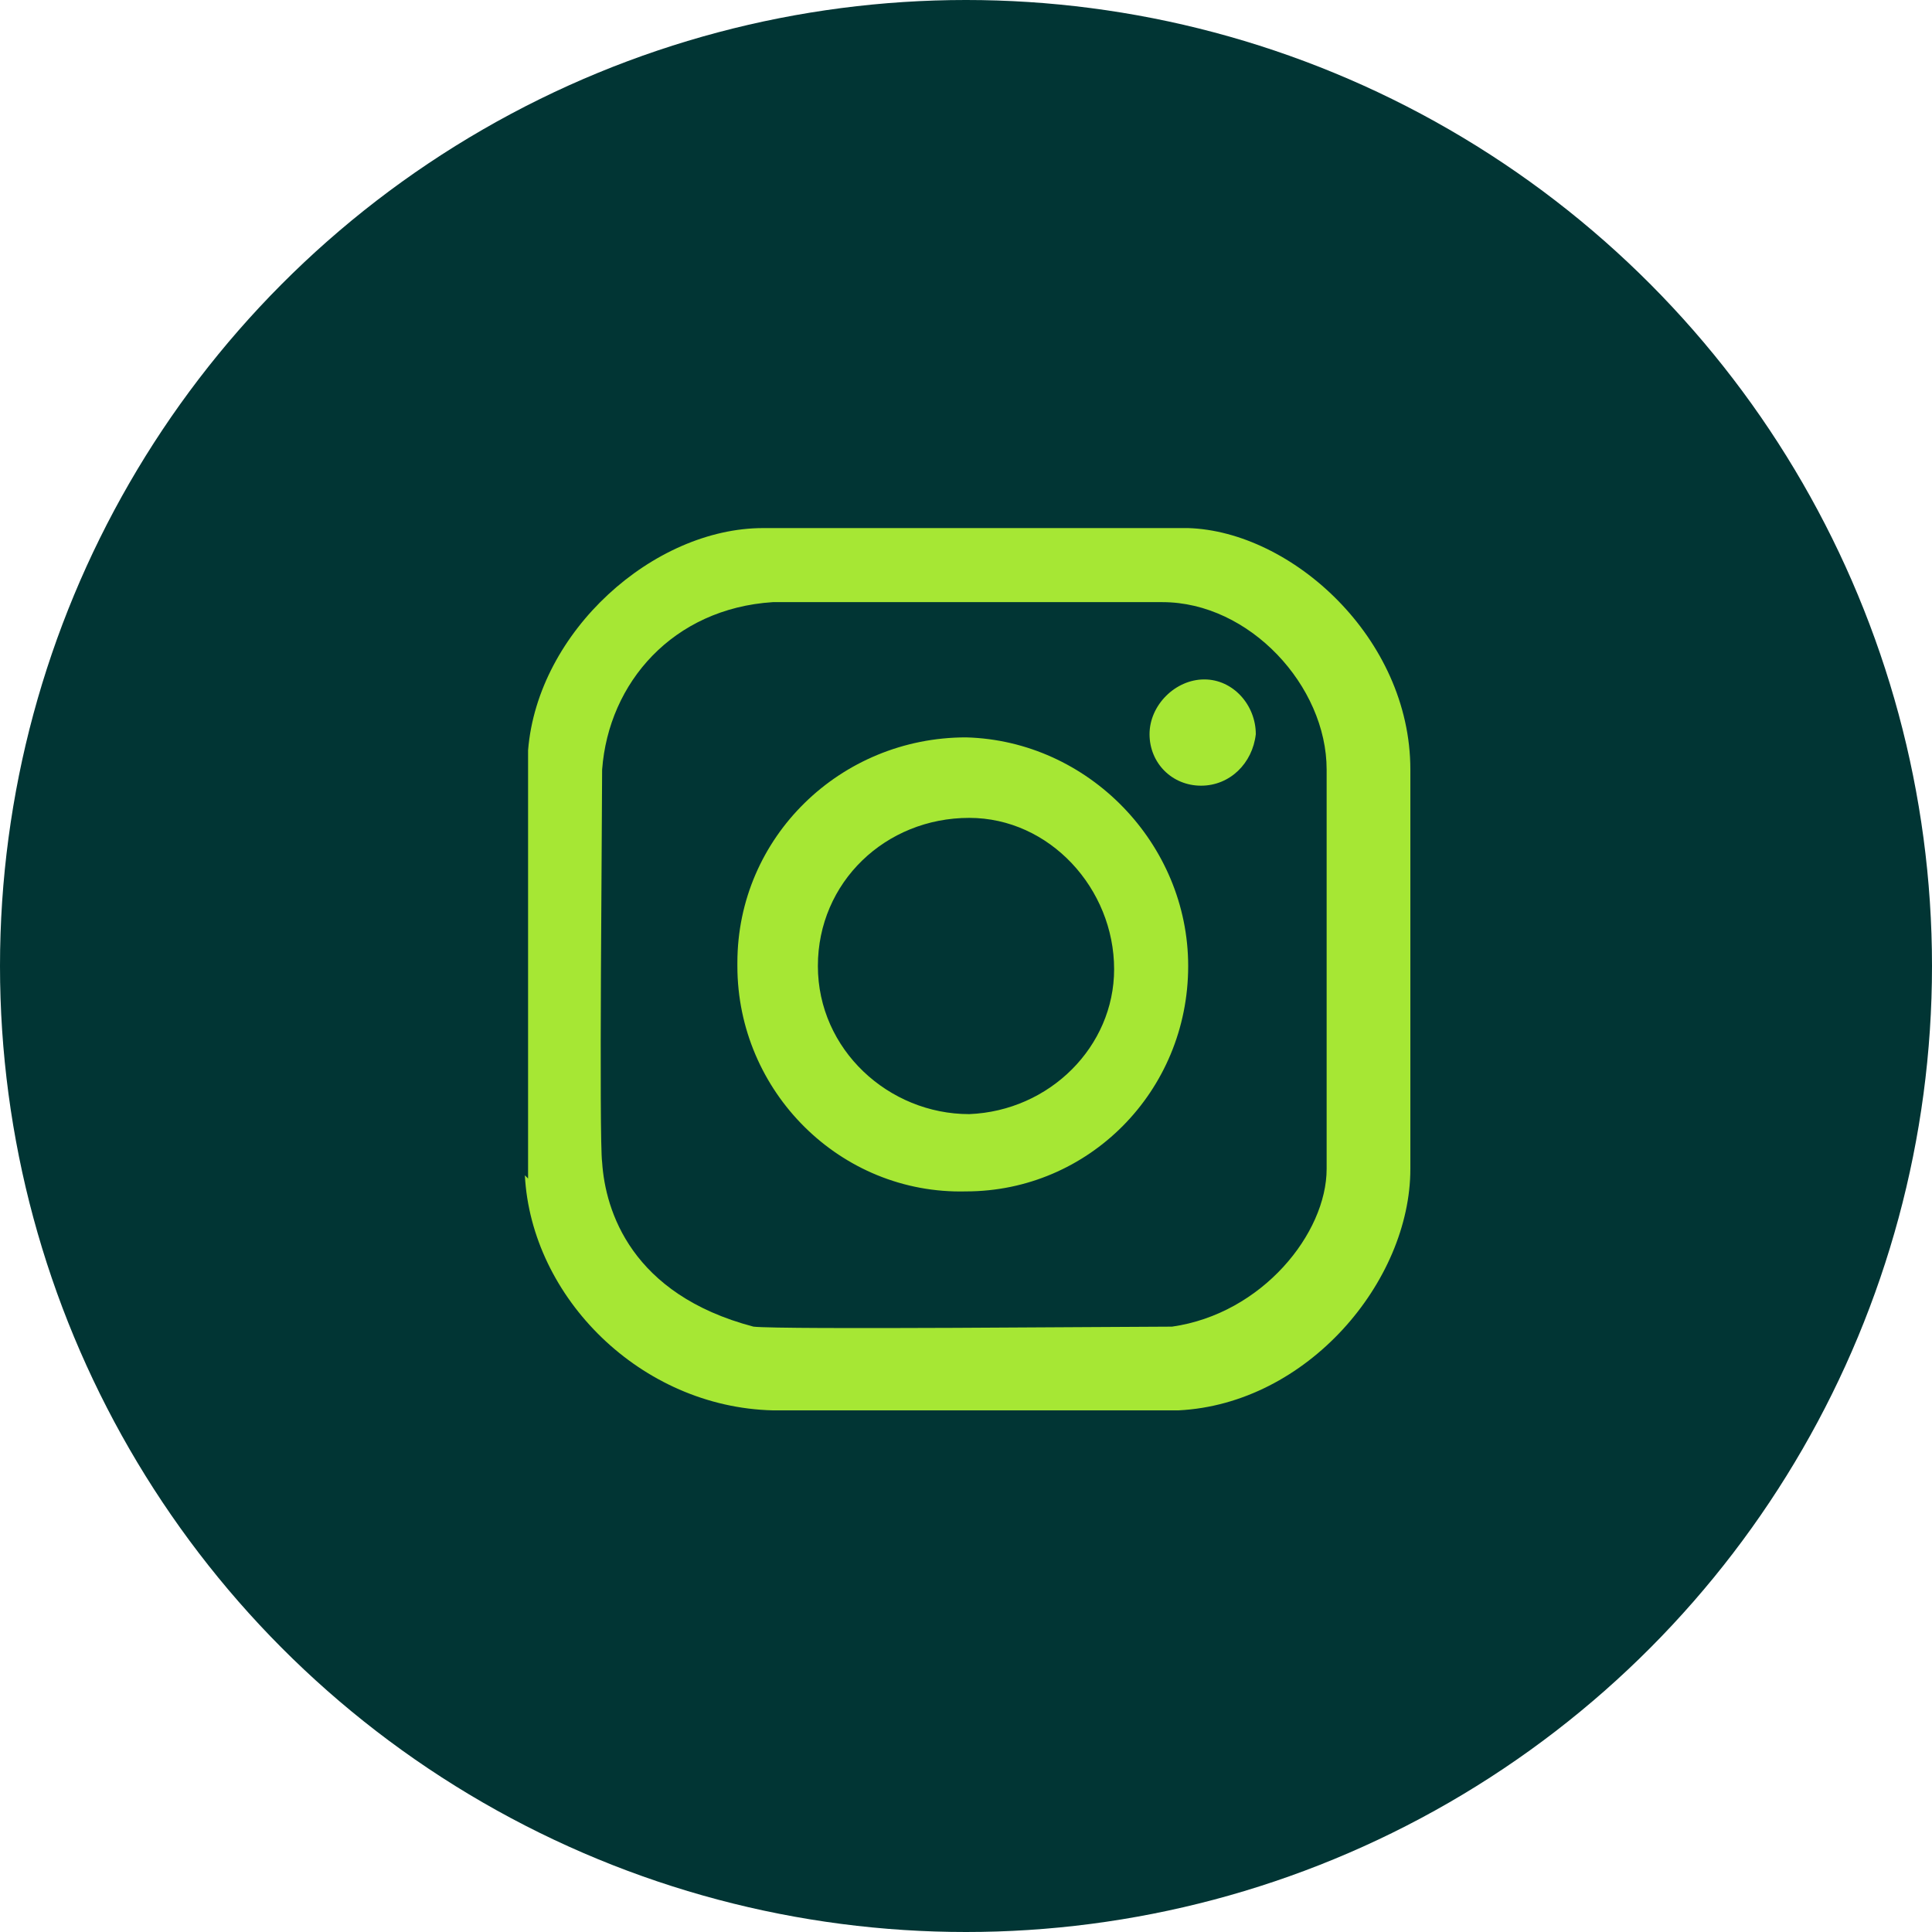
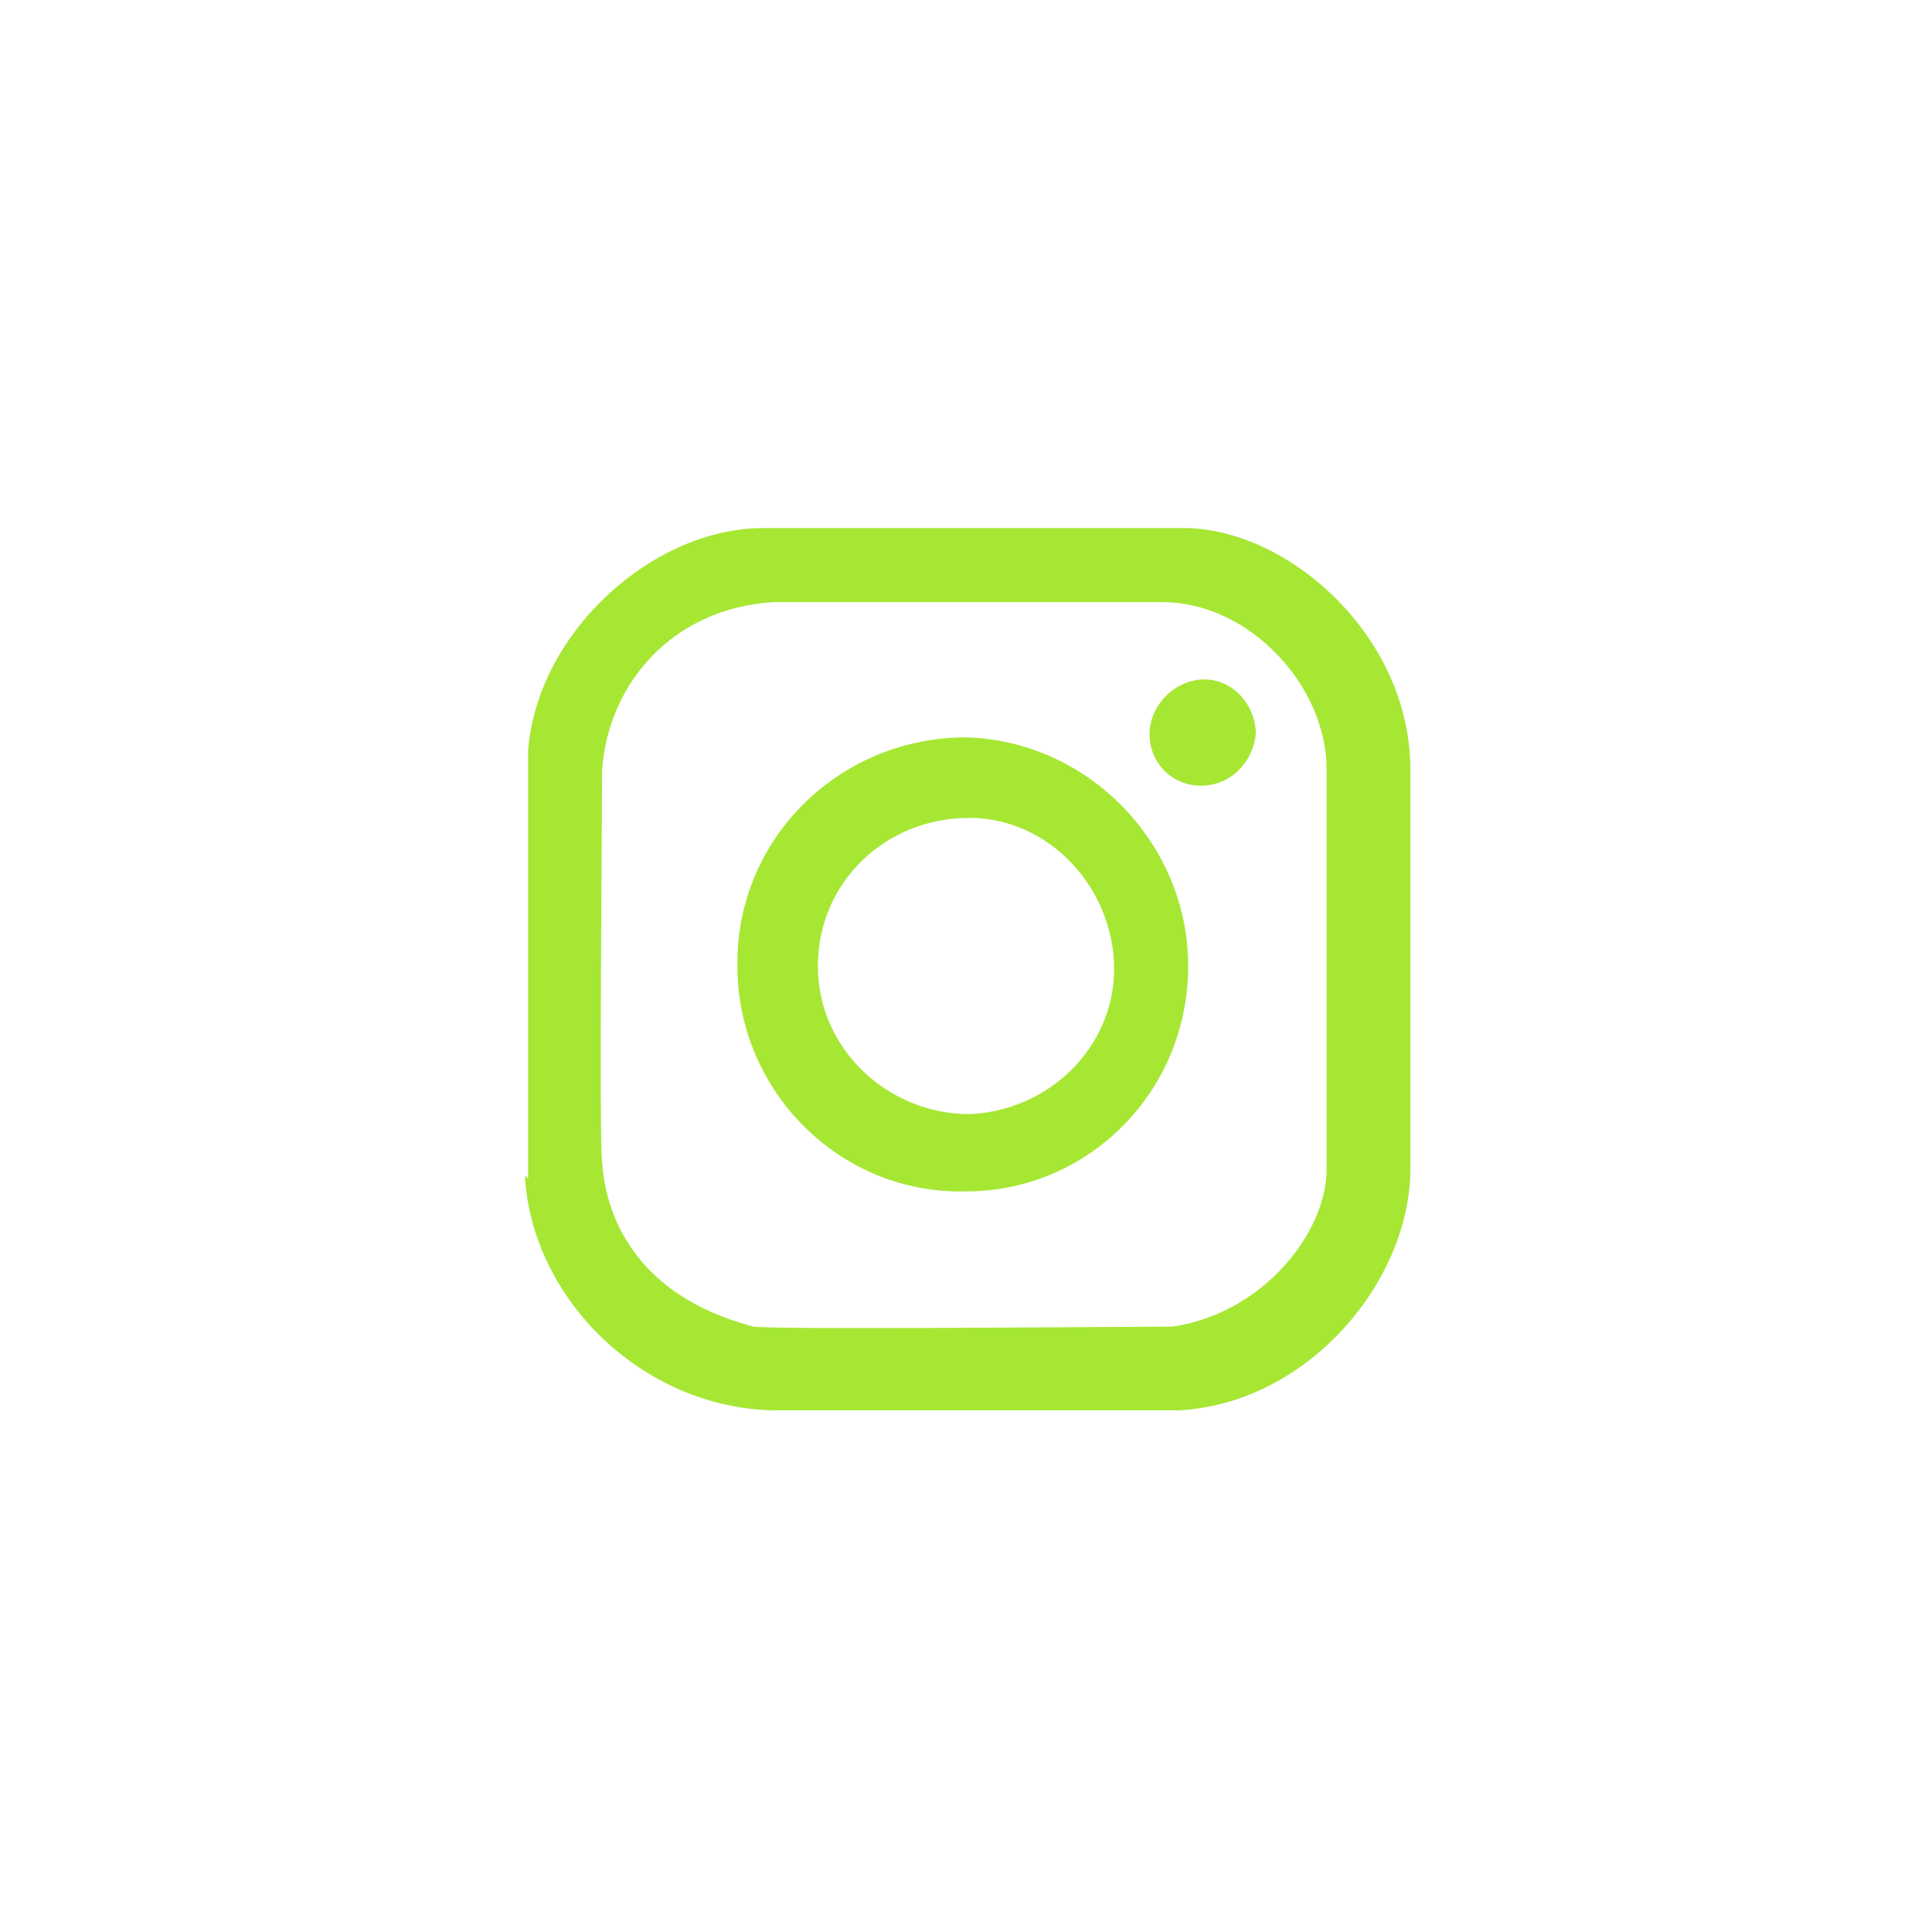
<svg xmlns="http://www.w3.org/2000/svg" id="Capa_1" version="1.1" viewBox="0 0 60 60">
  <defs>
    <style>
      .st0 {
        fill: #a6e734;
        fill-rule: evenodd;
      }

      .st1 {
        fill: #013534;
      }
    </style>
  </defs>
-   <circle class="st1" cx="30" cy="30" r="30" />
-   <path class="st0" d="M18.7,23.9c.2-2.7,2.2-5,5.3-5.2,1.3,0,10.2,0,12.1,0,2.7,0,5.1,2.6,5.1,5.2,0,1.8,0,10.4,0,12.4,0,2-2,4.5-4.8,4.9-1.6,0-12.1.1-13,0-3.8-1-4.6-3.6-4.7-5.1-.1-.7,0-10.7,0-12.3h0ZM16.3,36.5c.2,3.8,3.6,7.2,7.7,7.3h12.6c4-.2,7.2-4,7.2-7.5v-12.4c0-4.1-3.7-7.4-6.9-7.5h-13.2c-3.4,0-7,3.2-7.3,6.9,0,2.3,0,10.9,0,13.3h0ZM25.4,30c0-2.6,2.1-4.6,4.7-4.6,2.5,0,4.5,2.2,4.5,4.7,0,2.4-2,4.4-4.5,4.5-2.5,0-4.7-2-4.7-4.6h0ZM22.9,30c0,3.9,3.2,7.1,7.1,7,3.8,0,6.9-3.1,6.9-7,0-3.8-3.1-7-6.9-7.1-3.9,0-7.1,3.1-7.1,7h0ZM35.7,22.8c0,.9.7,1.6,1.6,1.6.9,0,1.6-.7,1.7-1.6,0-.9-.7-1.7-1.6-1.7-.9,0-1.7.8-1.7,1.7h0Z" />
+   <path class="st0" d="M18.7,23.9c.2-2.7,2.2-5,5.3-5.2,1.3,0,10.2,0,12.1,0,2.7,0,5.1,2.6,5.1,5.2,0,1.8,0,10.4,0,12.4,0,2-2,4.5-4.8,4.9-1.6,0-12.1.1-13,0-3.8-1-4.6-3.6-4.7-5.1-.1-.7,0-10.7,0-12.3h0ZM16.3,36.5c.2,3.8,3.6,7.2,7.7,7.3h12.6c4-.2,7.2-4,7.2-7.5v-12.4c0-4.1-3.7-7.4-6.9-7.5h-13.2c-3.4,0-7,3.2-7.3,6.9,0,2.3,0,10.9,0,13.3ZM25.4,30c0-2.6,2.1-4.6,4.7-4.6,2.5,0,4.5,2.2,4.5,4.7,0,2.4-2,4.4-4.5,4.5-2.5,0-4.7-2-4.7-4.6h0ZM22.9,30c0,3.9,3.2,7.1,7.1,7,3.8,0,6.9-3.1,6.9-7,0-3.8-3.1-7-6.9-7.1-3.9,0-7.1,3.1-7.1,7h0ZM35.7,22.8c0,.9.7,1.6,1.6,1.6.9,0,1.6-.7,1.7-1.6,0-.9-.7-1.7-1.6-1.7-.9,0-1.7.8-1.7,1.7h0Z" />
</svg>